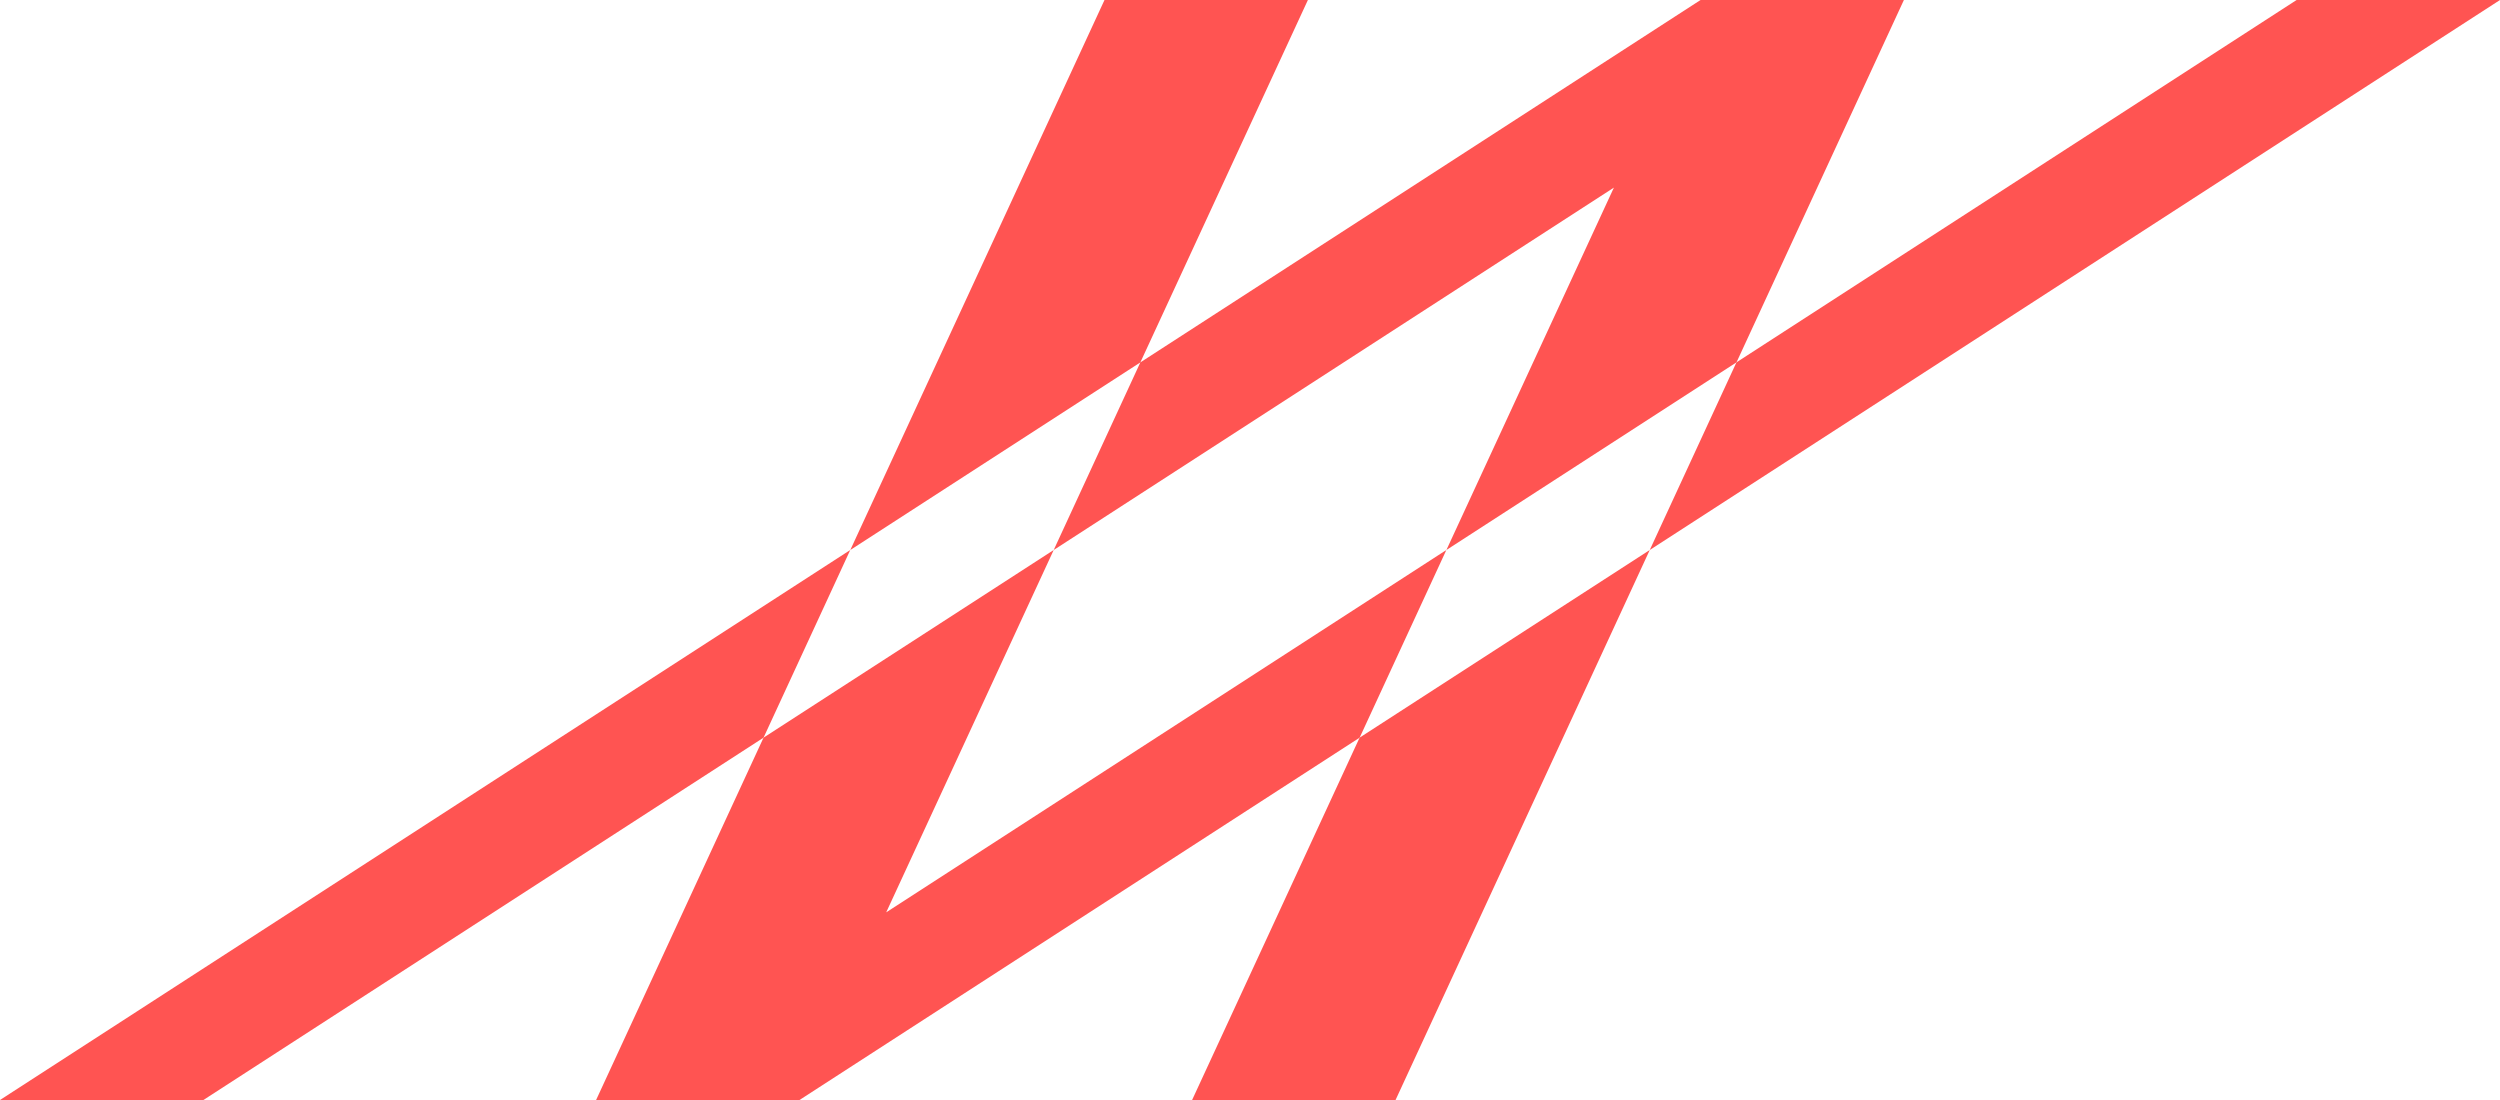
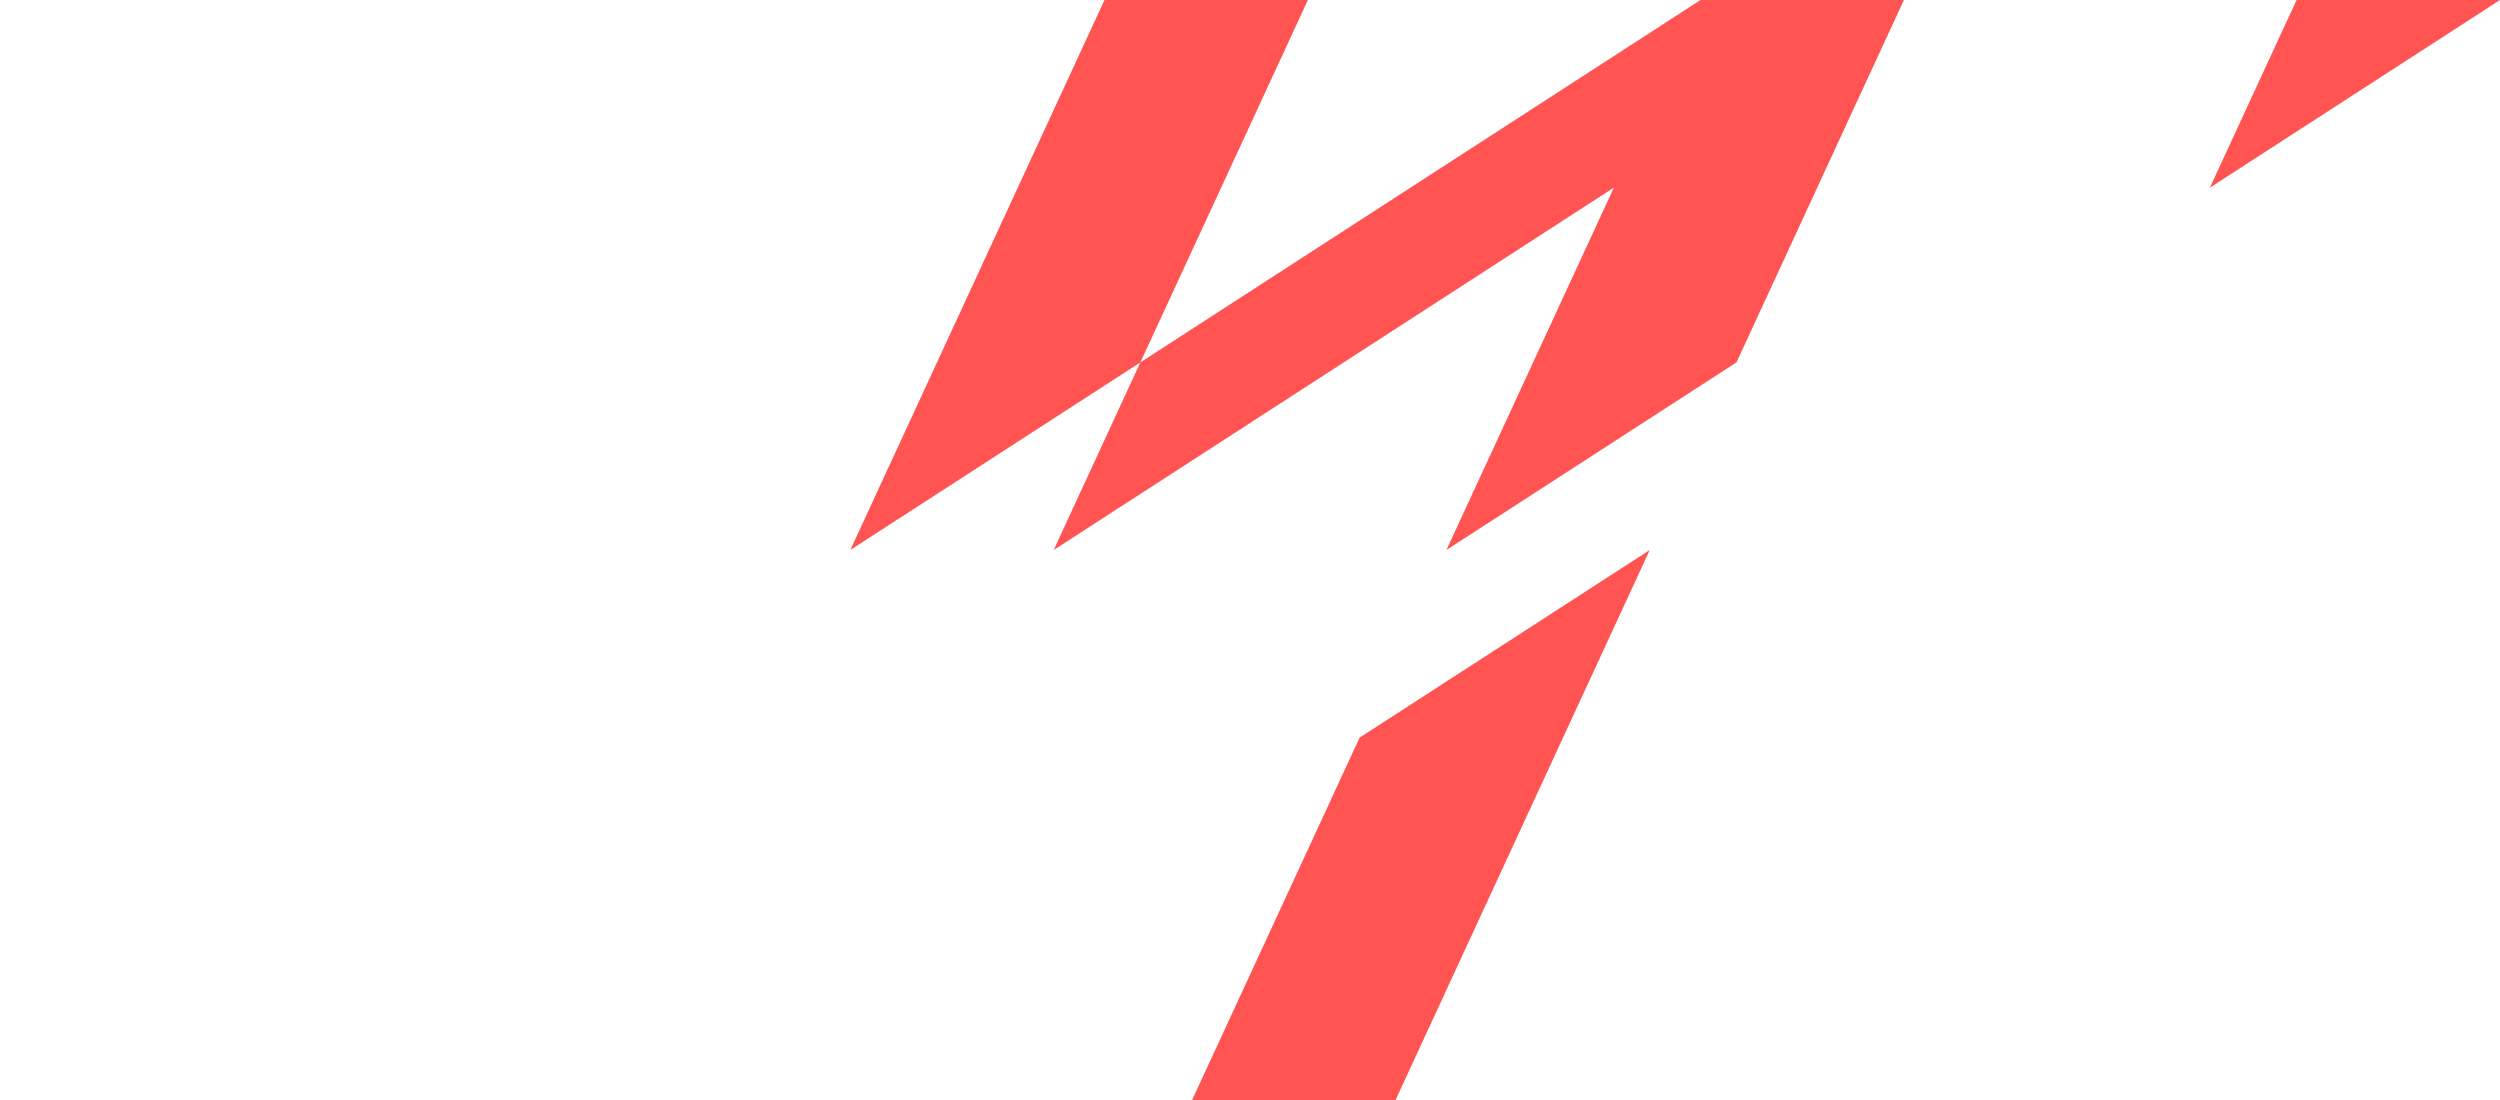
<svg xmlns="http://www.w3.org/2000/svg" id="RZ" viewBox="0 0 500 220">
  <defs>
    <style>      .cls-1 {        fill: #ff5452;      }    </style>
  </defs>
-   <path class="cls-1" d="M0,220h40.68l112.03-72.47,17.34-37.53C85.02,165,0,220,0,220Z" />
  <polygon class="cls-1" points="238.42 220 279.11 220 329.95 110 271.92 147.53 238.42 220" />
-   <path class="cls-1" d="M177.24,182.47l33.5-72.47-58.03,37.53-33.49,72.47h40.68l112.03-72.47,17.34-37.53c-40.38,26.12-80.75,52.24-112.03,72.47Z" />
-   <path class="cls-1" d="M459.32,0s-50.2,32.47-112.03,72.47l-17.34,37.53L500,0h-40.68Z" />
+   <path class="cls-1" d="M459.32,0l-17.34,37.53L500,0h-40.68Z" />
  <path class="cls-1" d="M289.28,110c19.69-12.74,39.38-25.47,58.02-37.53L380.78,0h-40.67s-50.2,32.47-112.04,72.48L261.58,0h-40.68l-50.84,110c19.7-12.74,39.37-25.47,58.01-37.52l-17.33,37.52,112.04-72.48-33.5,72.48Z" />
</svg>